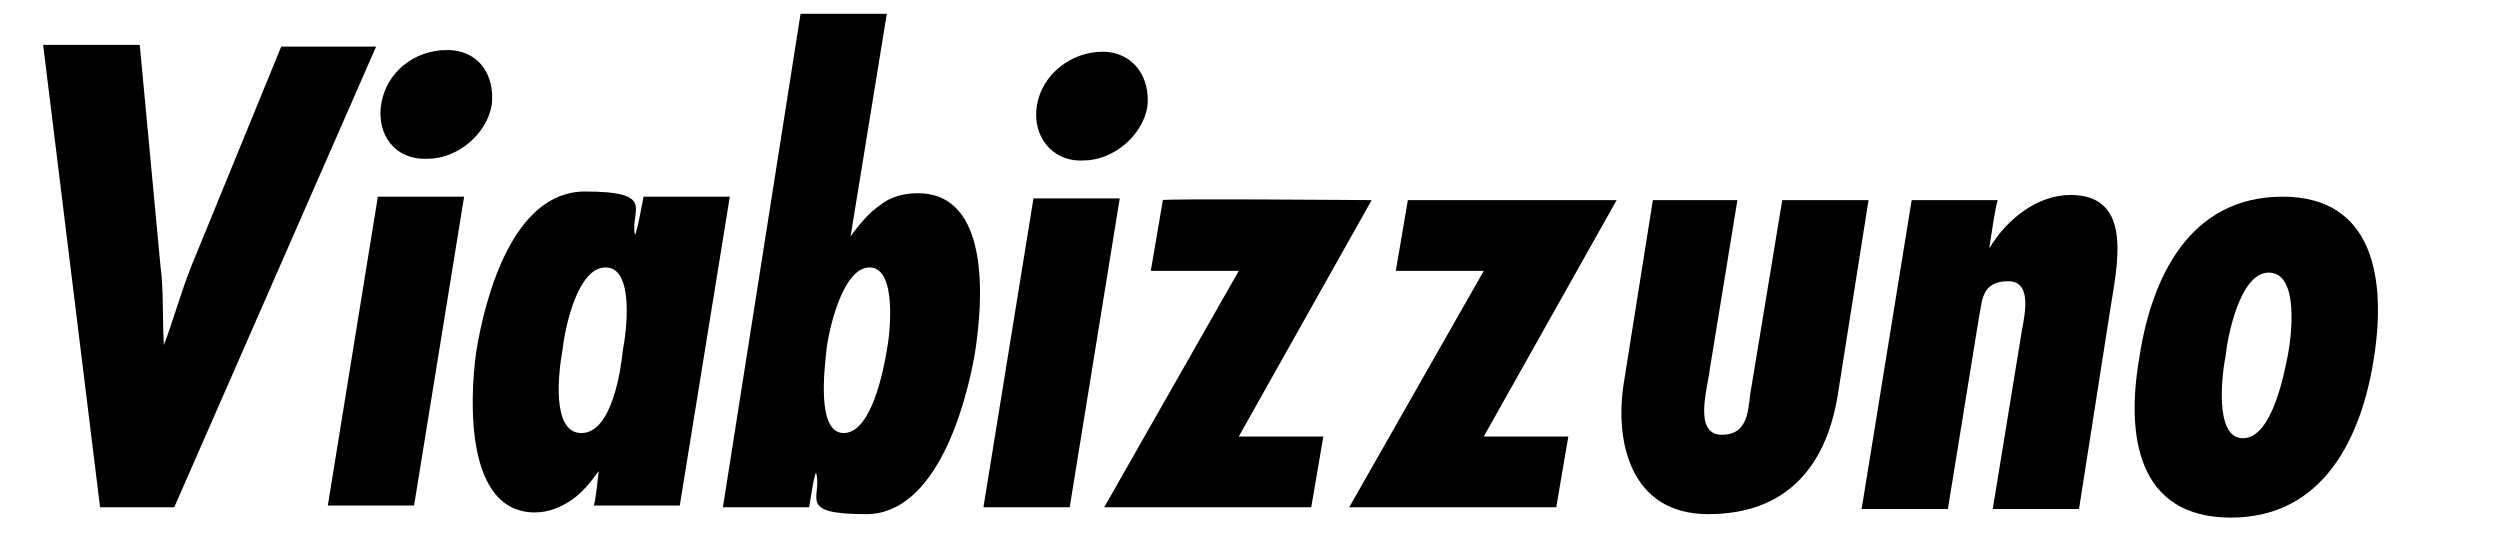
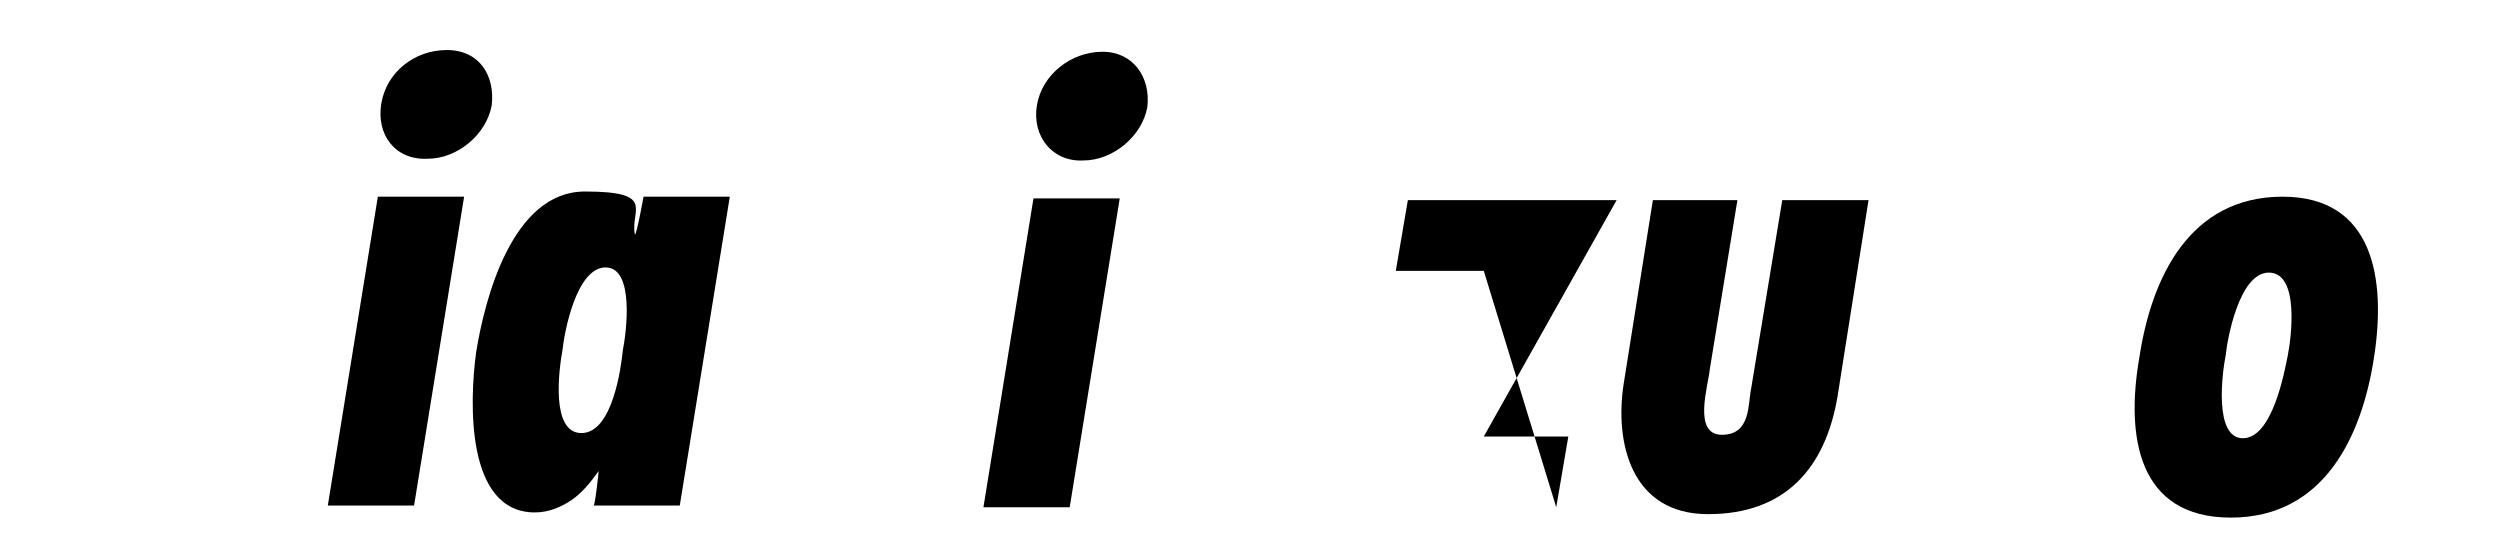
<svg xmlns="http://www.w3.org/2000/svg" version="1.1" id="Livello_1" x="0px" y="0px" viewBox="0 0 144.9 31.5" style="enable-background:new 0 0 144.9 31.5;" xml:space="preserve">
-   <path d="M8.1,2.6l1.2,12.8c0.2,1.5,0.1,3,0.2,4.6l0,0c0.6-1.6,1-3.1,1.6-4.6l5.2-12.7l5.5,0L10.1,29.4l-4.3,0L2.5,2.6  C2.5,2.6,8.1,2.6,8.1,2.6z" />
  <path d="M22.1,6c0.3-1.8,1.9-3.1,3.8-3.1c1.9,0,2.8,1.5,2.6,3.2c-0.3,1.7-2,3.1-3.7,3.1C22.9,9.3,21.8,7.8,22.1,6z M26.9,11.4  l-2.9,17.9l-5,0l2.9-17.9C21.9,11.4,26.9,11.4,26.9,11.4z" />
  <path d="M34.7,27.3L34.7,27.3c-0.5,0.7-1,1.3-1.6,1.7c-0.6,0.4-1.3,0.7-2.1,0.7c-4,0-3.8-6.4-3.4-9.3c0.5-3.1,2.1-9.3,6.3-9.3  s2.6,1.1,2.9,2.5l0,0c0.1,0,0.5-2.2,0.5-2.2l5,0l-2.9,17.9l-5,0C34.5,29.3,34.7,27.3,34.7,27.3z M36.1,20.3c0.2-1,0.7-4.8-1-4.8  c-1.7,0-2.4,3.8-2.5,4.8c-0.2,1.1-0.7,4.8,1.1,4.8C35.5,25.1,36,21.3,36.1,20.3z" />
-   <path d="M46.4,0.8l5,0l-2.1,12.9l0,0c0.5-0.7,1.1-1.4,1.7-1.8c0.6-0.5,1.4-0.7,2.2-0.7c4.2,0,3.8,6.2,3.3,9.3  c-0.5,2.9-2.2,9.3-6.3,9.3c-4.1,0-2.5-1-2.9-2.4l0,0c-0.1,0-0.4,2-0.4,2l-5,0L46.4,0.8z M51.4,20.3c0.2-1,0.6-4.8-1-4.8  c-1.6,0-2.4,3.8-2.5,4.8c-0.1,1-0.6,4.8,1,4.8C50.5,25.1,51.2,21.5,51.4,20.3z" />
  <path d="M60.1,6.1C60.4,4.3,62.1,3,63.9,3s2.8,1.5,2.6,3.2c-0.3,1.7-2,3.1-3.7,3.1C61,9.4,59.8,7.9,60.1,6.1z M64.9,11.5l-2.9,17.9  l-5,0l2.9-17.9C59.9,11.5,64.9,11.5,64.9,11.5z" />
-   <path d="M79.5,11.6l-7.7,13.7l4.9,0L76,29.4l-12,0l7.8-13.7l-5.1,0l0.7-4.1C67.4,11.5,79.5,11.6,79.5,11.6z" />
-   <path d="M93.7,11.6L86,25.3l4.9,0l-0.7,4.1l-12,0L86,15.7l-5.1,0l0.7-4.1C81.6,11.6,93.7,11.6,93.7,11.6z" />
+   <path d="M93.7,11.6L86,25.3l4.9,0l-0.7,4.1L86,15.7l-5.1,0l0.7-4.1C81.6,11.6,93.7,11.6,93.7,11.6z" />
  <path d="M100.7,11.6l-1.6,9.8c-0.1,1-1,3.8,0.7,3.8c1.7,0,1.5-1.8,1.7-2.7l1.8-10.9l5,0l-1.8,11.4c-0.7,4.1-3,6.8-7.5,6.8  c-4.5,0-5.4-4.2-4.9-7.5l1.7-10.7C95.8,11.6,100.7,11.6,100.7,11.6z" />
-   <path d="M115.3,14.4L115.3,14.4c1-1.7,2.8-3.1,4.7-3.1c3.7,0,2.7,4.1,2.3,6.7l-1.8,11.5l-5,0l1.6-9.8c0.1-0.9,0.9-3.4-0.7-3.4  c-1.6,0-1.5,1.2-1.7,2.1l-1.8,11.1l-5,0l2.9-17.9l5,0C115.7,11.6,115.3,14.4,115.3,14.4z" />
  <path d="M137.6,20.7c-0.7,4.6-2.9,9.3-8.3,9.3c-5.4,0-6.1-4.7-5.3-9.3c0.7-4.6,2.9-9.3,8.3-9.3C137.6,11.4,138.3,16.2,137.6,20.7z   M129,20.6c-0.2,1-0.7,4.8,1,4.8c1.7,0,2.4-3.8,2.6-4.8c0.2-1,0.7-4.8-1.1-4.8C129.8,15.8,129.1,19.6,129,20.6z" />
</svg>